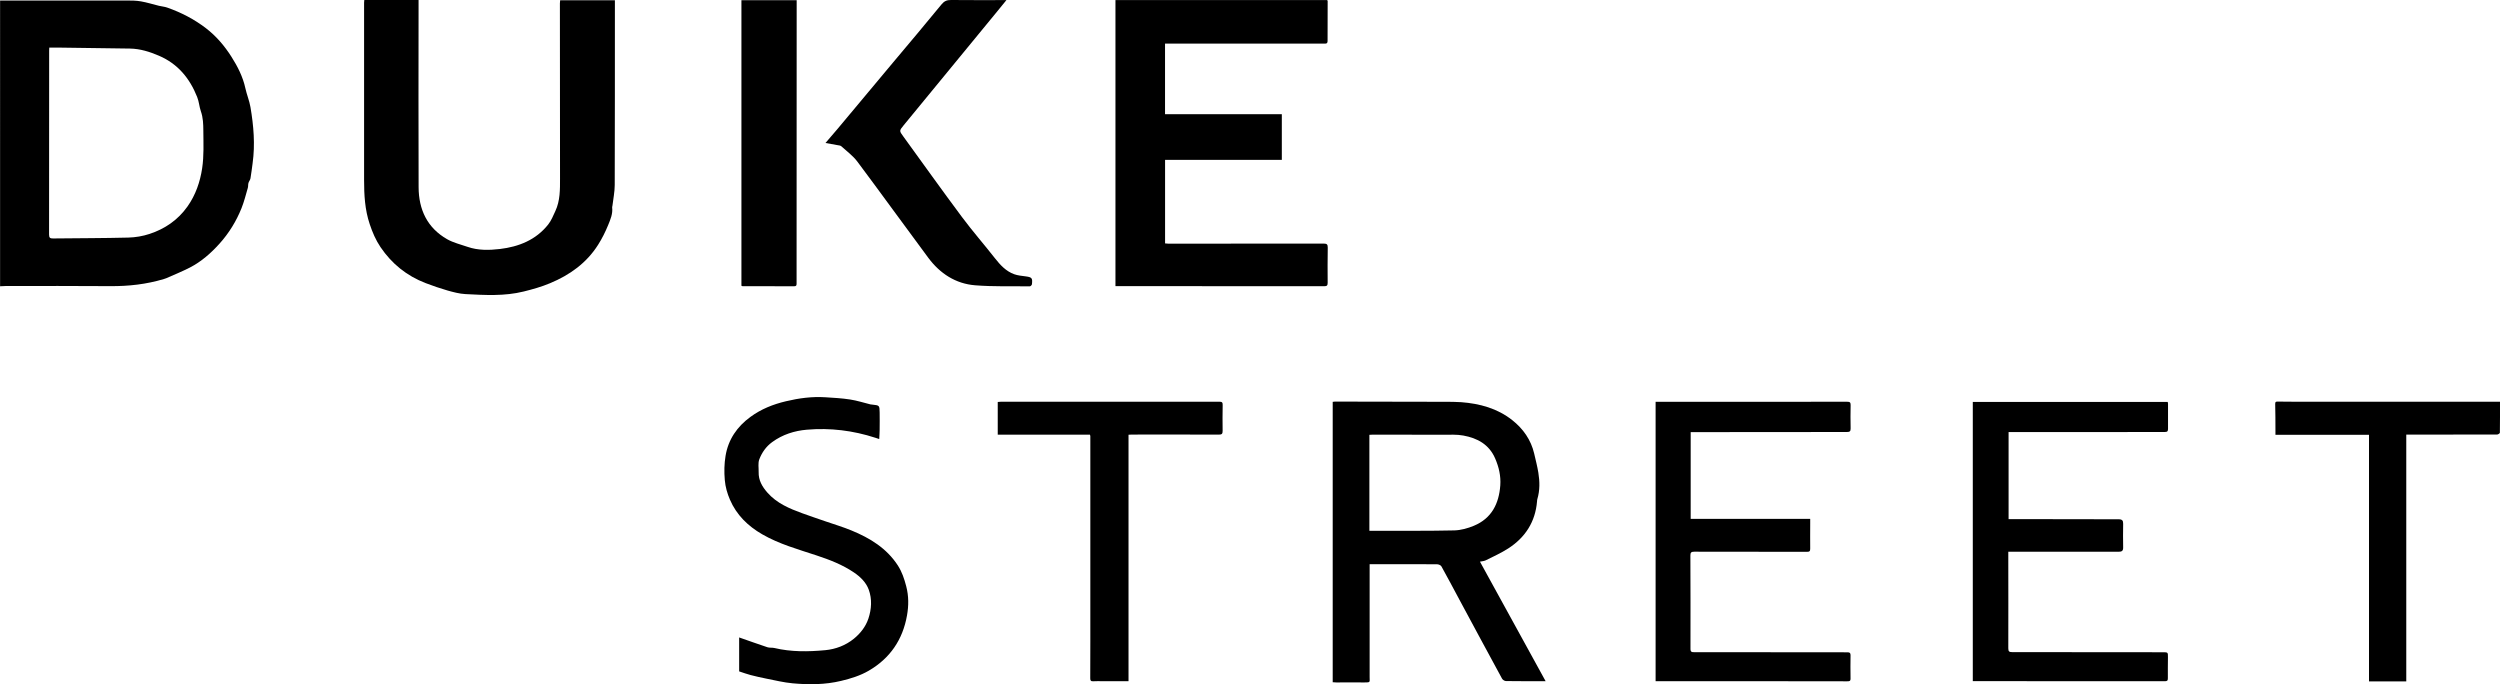
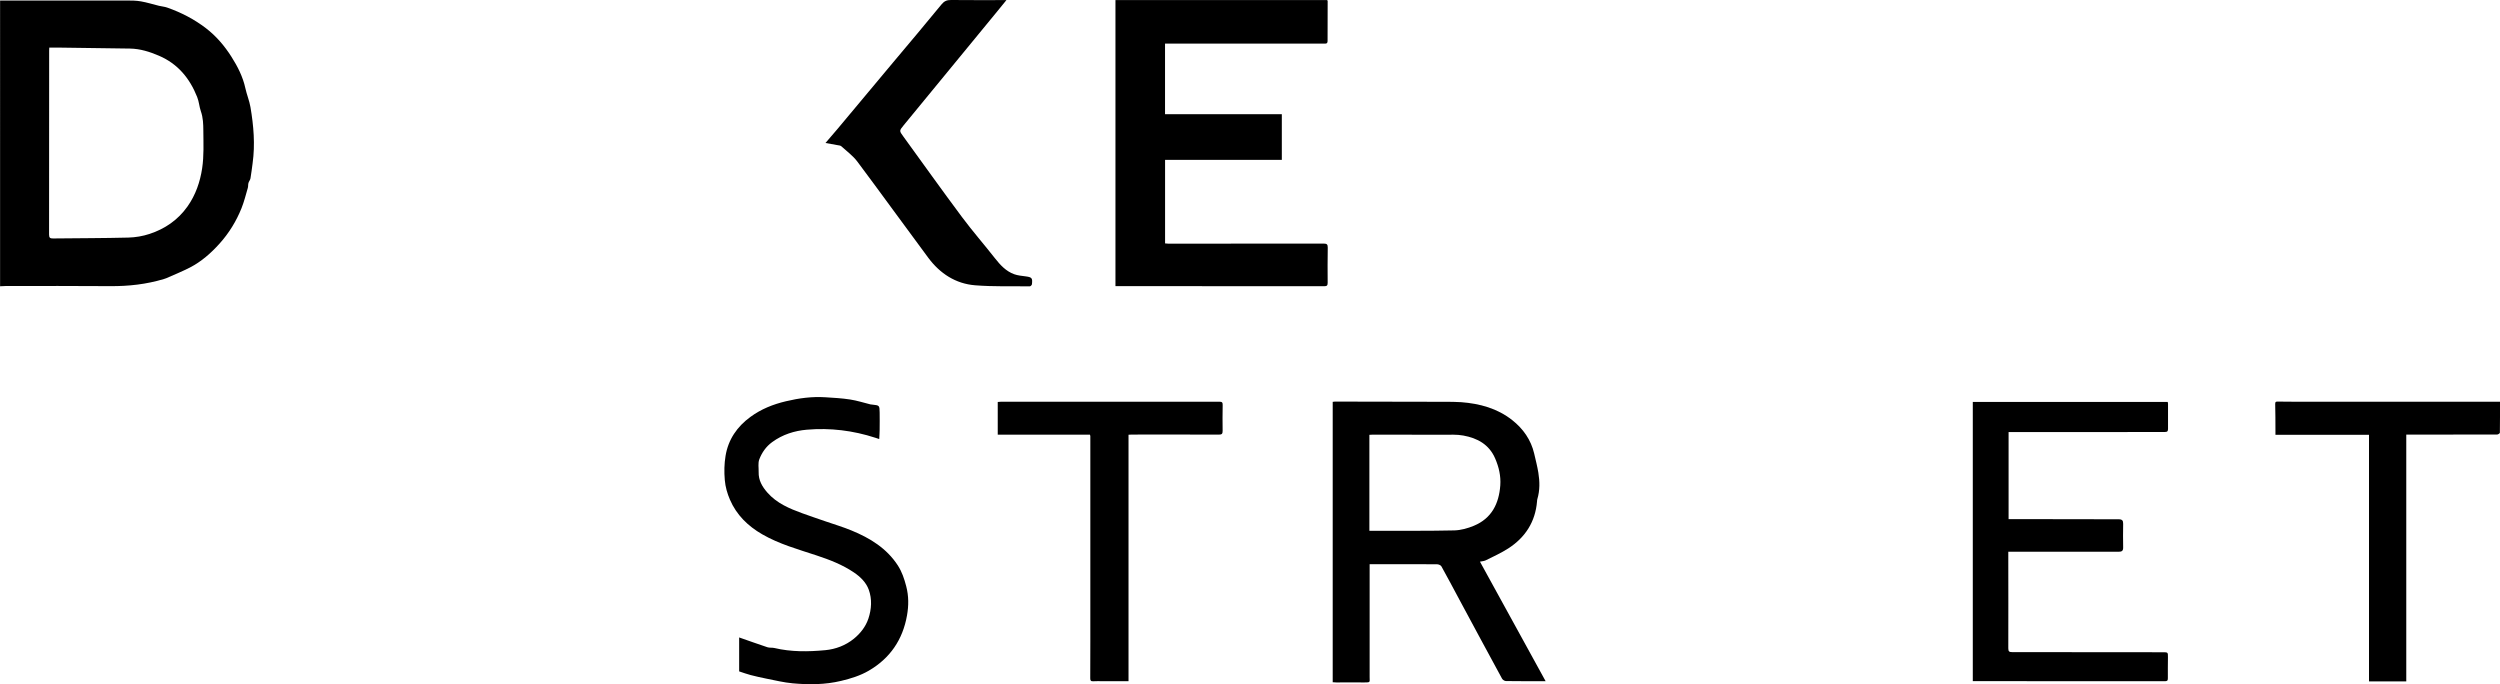
<svg xmlns="http://www.w3.org/2000/svg" id="Layer_1" data-name="Layer 1" viewBox="0 0 595.07 162.87">
  <path d="m0,.12c10.11,0,20.09,0,30.08,0,1.16,0,2.34.01,3.48.21,1.44.25,2.85.7,4.28,1.05.64.16,1.33.2,1.95.42,3.33,1.17,6.42,2.76,9.25,4.93,2.47,1.9,4.43,4.23,6.05,6.78,1.46,2.3,2.73,4.77,3.32,7.51.33,1.51.95,2.97,1.21,4.49.75,4.42,1.13,8.87.51,13.34-.17,1.2-.3,2.41-.51,3.61-.07.38-.37.71-.48,1.09-.11.37-.04.8-.15,1.17-.47,1.62-.88,3.27-1.5,4.83-1.24,3.09-2.97,5.91-5.2,8.4-2.05,2.28-4.34,4.31-7.07,5.72-1.82.94-3.74,1.7-5.61,2.54-.18.08-.38.14-.58.2-4.17,1.26-8.42,1.73-12.78,1.7-8.3-.07-16.6-.03-24.89-.03-.43,0-.86.04-1.34.06V.12Zm11.73,11.22c-.02.3-.03.5-.03.7,0,14.61,0,29.22-.02,43.82,0,.77.28.91.97.9,5.97-.07,11.94-.06,17.9-.21,1.69-.04,3.44-.34,5.05-.87,3.67-1.21,6.75-3.32,9.02-6.52,1.95-2.75,3.02-5.89,3.5-9.12.44-2.93.3-5.96.28-8.94-.01-1.54-.05-3.09-.59-4.62-.38-1.09-.43-2.27-.88-3.39-1.77-4.46-4.61-7.9-9.08-9.82-2.21-.95-4.49-1.67-6.93-1.71-5.59-.08-11.18-.15-16.77-.23-.78-.01-1.56,0-2.42,0Z" />
-   <path d="m86.71,0h12.92c0,.78,0,1.54,0,2.31,0,14.08-.05,28.17.01,42.25.02,5.3,2.04,9.68,6.81,12.39,1.48.84,3.22,1.24,4.85,1.81,2.51.87,5.13.81,7.69.51,4.5-.54,8.57-2.15,11.49-5.83.74-.93,1.19-2.09,1.7-3.18,1.17-2.49,1.12-5.18,1.12-7.84,0-13.88-.02-27.76-.03-41.64,0-.23.04-.45.06-.72h13.03c0,.64,0,1.26,0,1.89,0,14.03,0,28.05-.04,42.08,0,1.64-.35,3.27-.54,4.91-.02.14-.08.29-.07.43.18,1.51-.41,2.87-.95,4.19-.66,1.62-1.45,3.21-2.39,4.69-2.75,4.35-6.73,7.2-11.44,9.16-2.03.85-4.12,1.44-6.25,1.97-4.61,1.15-9.27.86-13.92.62-1.42-.08-2.85-.46-4.23-.85-1.77-.51-3.52-1.11-5.24-1.77-4.47-1.72-8.04-4.6-10.72-8.56-1.14-1.69-1.92-3.52-2.57-5.47-1.16-3.45-1.34-6.96-1.34-10.54.01-14.05,0-28.11,0-42.16,0-.19.03-.39.05-.62Z" />
  <path d="m265.53.01h50.34c.08.1.15.14.15.19,0,3.19-.02,6.39-.02,9.58,0,.46-.2.63-.64.6-.23-.02-.47,0-.7,0-12.08,0-24.17,0-36.25,0-.35,0-.69,0-1.1,0v16.81h27.8v10.86h-27.79v19.89c.24.02.52.06.79.06,12.32,0,24.63,0,36.95-.02.78,0,.99.2.98.97-.05,2.79-.04,5.58-.02,8.36,0,.59-.14.82-.78.82-14.91-.02-29.81-.02-44.72-.02-1.65,0-3.3,0-5.01,0V.01Z" />
  <path d="m317.21,95.65c.17-.02.37-.06.56-.06,8.7.01,17.41.03,26.11.05,1.31,0,2.62,0,3.93.09,4.42.34,8.59,1.47,12.13,4.26,2.62,2.07,4.47,4.69,5.24,7.98.35,1.51.74,3.02.99,4.54.34,2.1.38,4.21-.24,6.29-.05.16-.06.34-.07.52-.4,4.87-2.78,8.58-6.82,11.2-1.7,1.1-3.57,1.94-5.39,2.85-.4.2-.89.21-1.38.32,5.2,9.46,10.4,18.93,15.63,28.45-3.23,0-6.34.02-9.44-.03-.32,0-.79-.3-.94-.59-3.4-6.24-6.76-12.5-10.13-18.76-1.43-2.66-2.83-5.33-4.3-7.96-.16-.28-.69-.49-1.05-.49-4.51-.03-9.02-.02-13.54-.01-.84,0-1.68,0-2.49,0,0,1.71,0,3.44,0,5.17,0,7.23.01,14.46,0,21.69,0,1.23.25,1.29-1.26,1.28-2.21-.03-4.42,0-6.64,0-.28,0-.56-.03-.89-.05v-66.73Zm8.74,30.69c.67,0,1.27,0,1.88,0,6.11-.01,12.23.05,18.34-.09,1.57-.04,3.21-.5,4.67-1.11,4.22-1.76,5.95-5.26,6.27-9.6.16-2.23-.33-4.34-1.21-6.39-1.44-3.36-4.24-4.87-7.59-5.48-1.56-.29-3.19-.18-4.79-.19-5.59-.02-11.18-.02-16.77-.02-.28,0-.55.02-.8.04v22.85Z" />
-   <path d="m394.07,95.64c1.3,0,2.57,0,3.85,0,13.92,0,27.84,0,41.76-.01.59,0,.83.12.82.76-.04,1.86-.04,3.72,0,5.58.02.71-.23.86-.91.86-12.08,0-24.17.01-36.25.03-.28,0-.57,0-.91,0v20.65h28.45c0,.49,0,.85,0,1.21,0,1.95-.03,3.89,0,5.84.01.6-.13.8-.77.79-8.94-.02-17.88,0-26.82-.03-.73,0-.94.2-.93.93.03,7.41.04,14.81.02,22.22,0,.74.34.77.91.77,11.36,0,22.71.01,34.07.02.82,0,1.63.01,2.45.01.46,0,.68.17.67.67-.02,1.86-.04,3.72,0,5.58.01.67-.35.65-.83.65-5.62-.01-11.24-.02-16.86-.02-8.59,0-17.18,0-25.77,0-.96,0-1.91,0-2.94,0v-66.51Z" />
  <path d="m469.58,162.15v-66.48h46.39c.03.15.08.28.08.42,0,1.97,0,3.95,0,5.92,0,.55-.07.82-.77.82-11.76-.01-23.53,0-35.29.02-.61,0-1.21,0-1.89,0v20.71c.54,0,1.05,0,1.56,0,8.21.02,16.42.05,24.63.04.86,0,1.1.31,1.08,1.11-.04,1.86-.03,3.72,0,5.58.02.79-.28,1.05-1.07,1.04-8.47-.02-16.95,0-25.42,0-.25,0-.51,0-.85,0,0,.63,0,1.18,0,1.72,0,7.09.03,14.17,0,21.26,0,.77.23.91.93.91,11.94,0,23.88.01,35.82.03,1.26,0,1.26,0,1.25,1.24,0,1.66-.05,3.31-.02,4.96.01.62-.22.7-.77.7-14.73-.01-29.47-.01-44.2-.02-.46,0-.93,0-1.48,0Z" />
  <path d="m209.3,104.51c-.35-.12-.64-.22-.94-.31-5.31-1.73-10.78-2.4-16.31-1.92-2.93.25-5.78,1.14-8.25,2.95-1.47,1.07-2.45,2.5-3.07,4.11-.34.9-.12,2.01-.15,3.02-.06,1.95.85,3.49,2.08,4.89,2.23,2.54,5.23,3.8,8.3,4.92,1.85.67,3.71,1.3,5.57,1.94,2.05.71,4.15,1.33,6.15,2.16,4.39,1.8,8.36,4.22,11.02,8.31.98,1.51,1.54,3.18,2,4.95.62,2.36.6,4.66.19,6.97-1.01,5.75-4.03,10.2-9.11,13.15-2.03,1.18-4.27,1.87-6.57,2.42-3.82.92-7.68.93-11.53.58-2.09-.19-4.16-.7-6.24-1.11-1.27-.25-2.53-.54-3.78-.86-.89-.23-1.76-.56-2.72-.87v-8.08c2.27.79,4.49,1.59,6.72,2.33.51.17,1.11.06,1.64.18,4.01.96,8.1.9,12.14.52,2.45-.23,4.83-1.12,6.81-2.73,1.58-1.29,2.82-2.89,3.46-4.81.74-2.24.89-4.62.08-6.85-.62-1.72-1.98-3.06-3.52-4.1-2.74-1.86-5.81-3.04-8.93-4.07-4.38-1.45-8.85-2.68-12.89-5.01-3.43-1.97-6.15-4.63-7.71-8.27-.62-1.44-1.08-3-1.22-4.66-.17-1.95-.13-3.87.18-5.75.64-3.9,2.75-6.96,5.93-9.28,2.54-1.86,5.37-2.99,8.45-3.72,3.1-.74,6.19-1.15,9.36-.95,1.97.12,3.95.23,5.9.53,1.64.25,3.24.77,4.86,1.17.14.03.29.03.43.05,1.7.18,1.72.18,1.75,1.86.03,1.36.01,2.73,0,4.09,0,.72-.06,1.44-.1,2.25Z" />
  <path d="m196.48,34.04c1.04-1.21,1.95-2.25,2.84-3.31,4.45-5.32,8.88-10.64,13.33-15.95,3.82-4.56,7.67-9.09,11.43-13.7.67-.82,1.29-1.09,2.29-1.08,4.36.05,8.72.02,13.19.02-.8.98-1.54,1.89-2.28,2.8-7.4,9-14.8,18.01-22.19,27.01-1.07,1.31-1.05,1.31-.07,2.66,4.64,6.39,9.22,12.82,13.94,19.15,2.51,3.37,5.28,6.54,7.88,9.85,1.26,1.6,2.61,3.07,4.56,3.78.85.31,1.8.39,2.71.51,1.5.2,1.69.38,1.52,1.87-.02.19-.32.51-.49.5-4.34-.04-8.69.1-13-.24-4.67-.36-8.39-2.81-11.16-6.52-5.67-7.62-11.22-15.33-16.91-22.93-1.04-1.39-2.52-2.46-3.82-3.65-.21-.19-.58-.2-.89-.26-.9-.17-1.8-.33-2.88-.52Z" />
  <path d="m259.45,103.46h-21.96v-7.78c.24-.02.46-.05.68-.05,17.35,0,34.7,0,52.06-.01.59,0,.82.12.8.76-.04,2.06-.04,4.12-.01,6.18,0,.67-.16.9-.89.89-6.9-.03-13.8-.01-20.7-.01-.26,0-.52.02-.81.04v58.66c-2.15,0-4.23,0-6.32,0-.7,0-1.4-.02-2.1.02-.55.03-.69-.18-.69-.7.03-2.93.02-5.87.02-8.8,0-16.29,0-32.58,0-48.87,0-.08-.04-.16-.09-.34Z" />
  <path d="m563.89,103.49h-22.27c0-.38,0-.69,0-.99-.01-2.12,0-4.24-.06-6.36-.01-.56.26-.55.63-.55,1.22.01,2.44.03,3.67.03,16.04,0,32.08,0,48.12,0,.34,0,.68,0,1.09,0,0,2.52.01,4.95-.03,7.38,0,.15-.42.42-.64.43-6.93.02-13.86.02-20.78.02h-.86v58.74h-8.87v-58.71Z" />
-   <path d="m176.48,68.02V.05h13.15c0,.67,0,1.32,0,1.98,0,20.81-.01,41.63-.02,62.44,0,1.02-.02,2.03,0,3.05,0,.43-.09.62-.58.62-4.1-.02-8.21-.02-12.31-.02-.05,0-.11-.04-.25-.1Z" />
</svg>